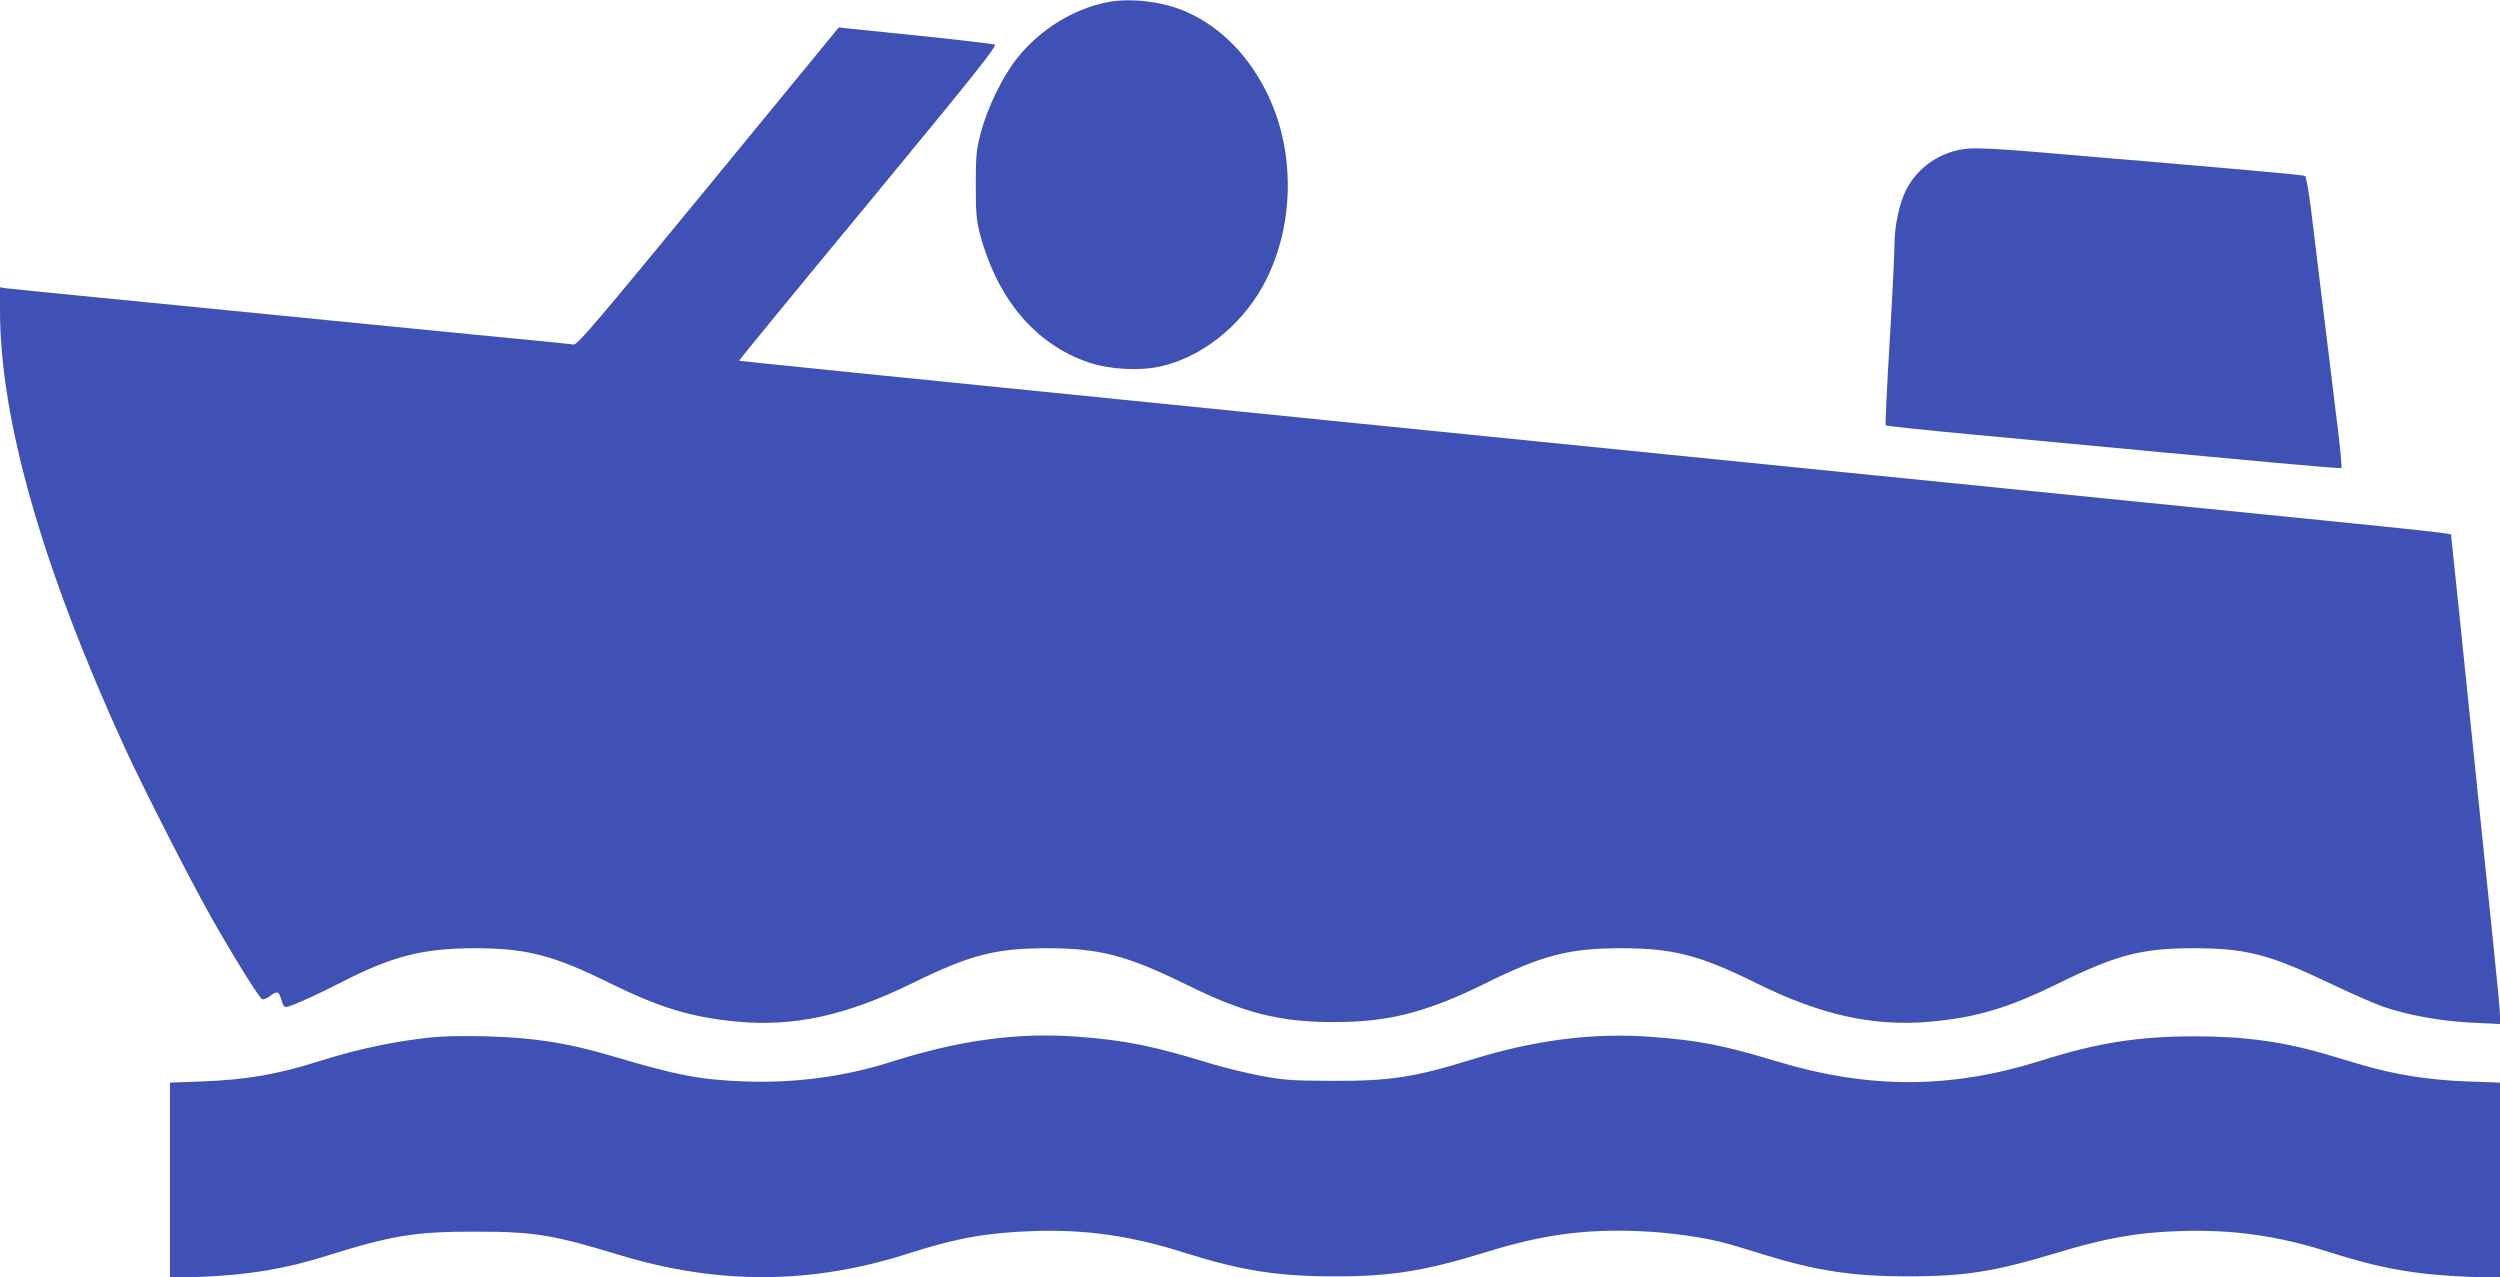
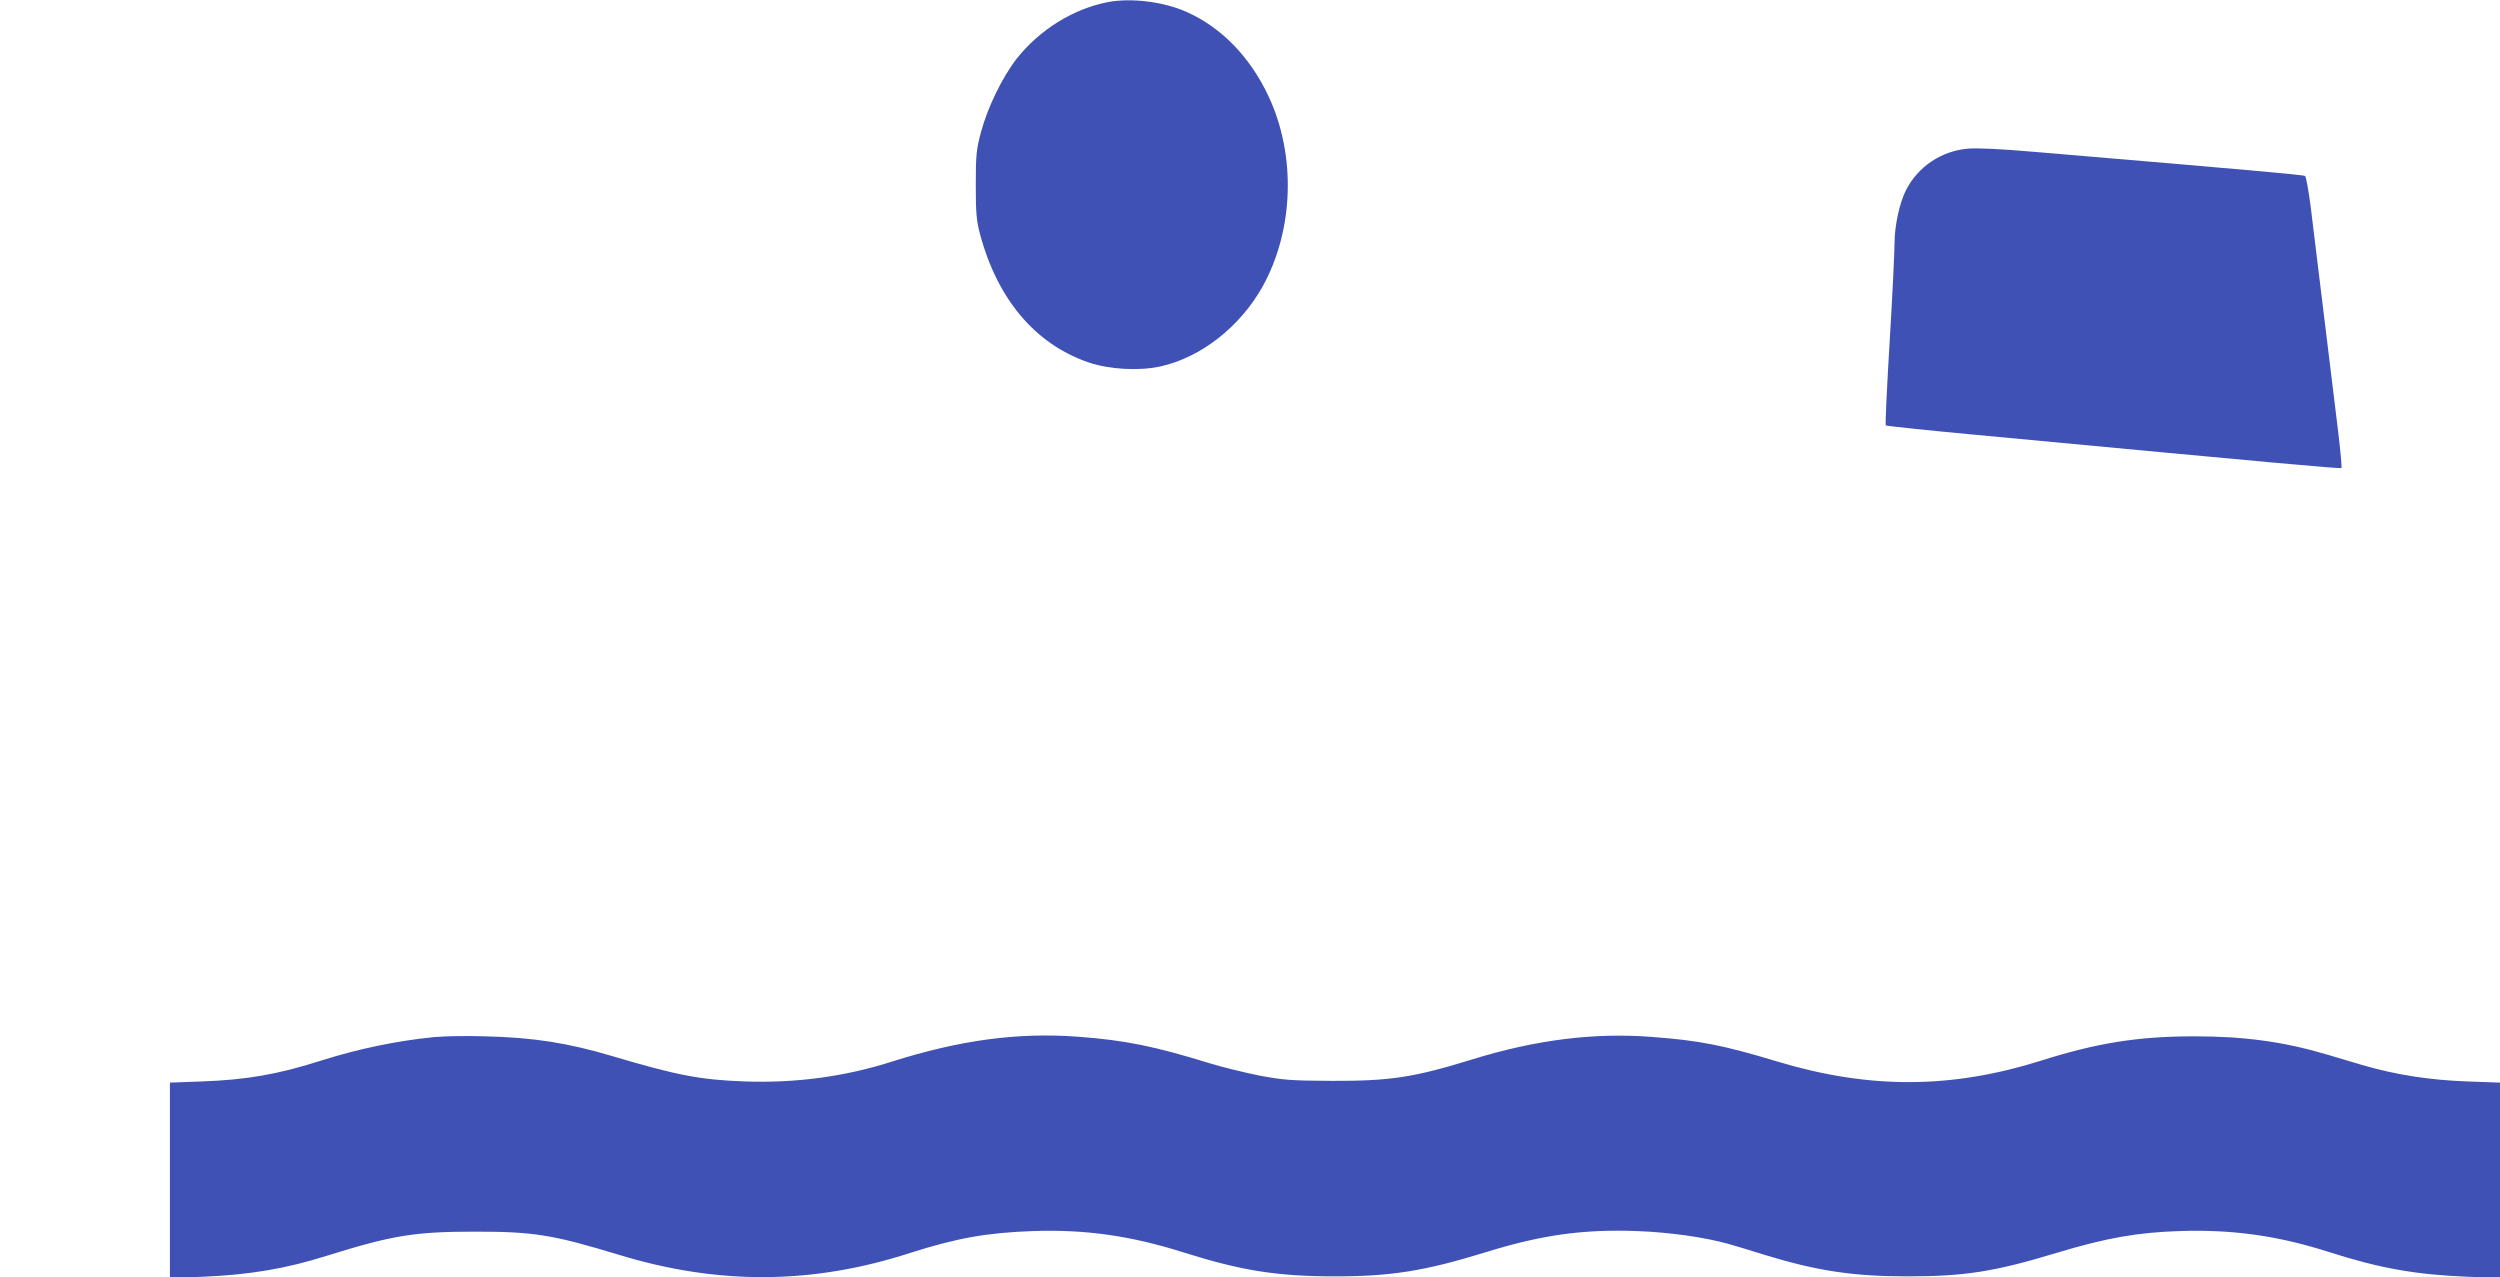
<svg xmlns="http://www.w3.org/2000/svg" version="1.0" width="1280pt" height="654pt" viewBox="0 0 1280 654" preserveAspectRatio="xMidYMid meet">
  <g transform="translate(0,654) scale(0.1,-0.1)" fill="#3f51b5" stroke="none">
    <path d="M5671 6529 c-178 -35 -349 -142 -466 -290 -73 -94 -148 -248 -182 -374 -24 -90 -27 -118 -27 -270 0 -142 3 -183 21 -251 89 -336 284 -567 558 -660 106 -36 259 -44 367 -20 207 46 407 203 522 408 161 290 173 674 30 977 -94 200 -242 352 -419 430 -118 53 -286 73 -404 50z" />
-     <path d="M3627 5586 c-563 -685 -671 -813 -690 -810 -12 2 -94 10 -182 19 -88 8 -524 51 -970 95 -445 44 -1015 100 -1265 125 -250 24 -470 47 -488 49 l-32 5 0 -117 c0 -560 216 -1317 640 -2243 96 -208 329 -666 439 -861 107 -190 245 -413 263 -424 5 -3 23 3 39 15 39 29 46 27 60 -19 10 -34 15 -39 33 -34 48 15 143 58 278 127 257 132 416 172 678 172 266 0 402 -35 695 -180 257 -126 417 -174 651 -196 291 -27 560 33 893 196 297 146 426 180 691 180 270 0 409 -36 718 -188 289 -143 474 -190 747 -190 282 -1 478 49 780 198 292 145 429 180 695 180 267 0 402 -35 695 -180 329 -163 599 -222 889 -196 238 22 398 70 655 196 297 146 426 180 691 180 269 0 386 -30 700 -180 107 -51 230 -105 274 -120 130 -44 298 -74 453 -81 l143 -7 0 43 c0 24 -16 192 -35 374 -19 182 -70 684 -115 1116 -44 432 -85 823 -90 870 -5 47 -10 90 -10 96 0 15 109 3 -1595 174 -825 83 -1833 184 -2240 225 -407 41 -1257 126 -1890 190 -2436 245 -3039 306 -3041 308 -2 1 296 365 662 807 544 659 661 806 647 812 -10 3 -175 23 -368 43 -192 19 -368 38 -390 40 l-40 5 -668 -814z" />
    <path d="M10077 5779 c-136 -11 -257 -92 -318 -212 -33 -64 -59 -184 -59 -272 0 -45 -11 -272 -25 -505 -14 -232 -23 -425 -20 -428 3 -3 209 -25 458 -48 1594 -150 1870 -175 1875 -170 3 4 -5 88 -17 189 -41 338 -121 991 -140 1146 -11 85 -24 157 -29 160 -9 6 -291 31 -1392 124 -161 14 -284 20 -333 16z" />
    <path d="M2222 1230 c-190 -19 -384 -59 -577 -120 -222 -71 -385 -99 -613 -107 l-162 -6 0 -500 0 -500 168 6 c238 10 426 41 637 108 333 104 449 123 755 123 303 0 398 -15 740 -119 509 -155 990 -152 1490 10 238 76 395 104 631 112 268 9 500 -24 774 -111 292 -92 476 -121 770 -121 290 0 462 28 773 124 284 88 496 118 772 108 168 -6 350 -32 470 -66 36 -10 119 -35 185 -56 268 -82 454 -110 730 -110 295 0 447 24 764 120 255 77 414 105 631 112 270 9 503 -24 760 -106 265 -85 447 -117 713 -128 l167 -6 0 500 0 500 -167 6 c-195 7 -366 34 -538 84 -66 20 -149 44 -185 55 -221 65 -420 92 -675 92 -284 0 -495 -33 -780 -123 -463 -147 -885 -148 -1355 -6 -278 84 -401 108 -643 126 -296 23 -596 -15 -922 -116 -295 -91 -416 -110 -715 -109 -211 1 -249 4 -371 27 -76 15 -190 43 -255 63 -286 88 -433 118 -675 136 -308 23 -604 -17 -954 -128 -242 -77 -492 -110 -750 -101 -229 8 -348 31 -681 130 -229 68 -404 95 -649 101 -93 3 -212 1 -263 -4z" />
  </g>
</svg>